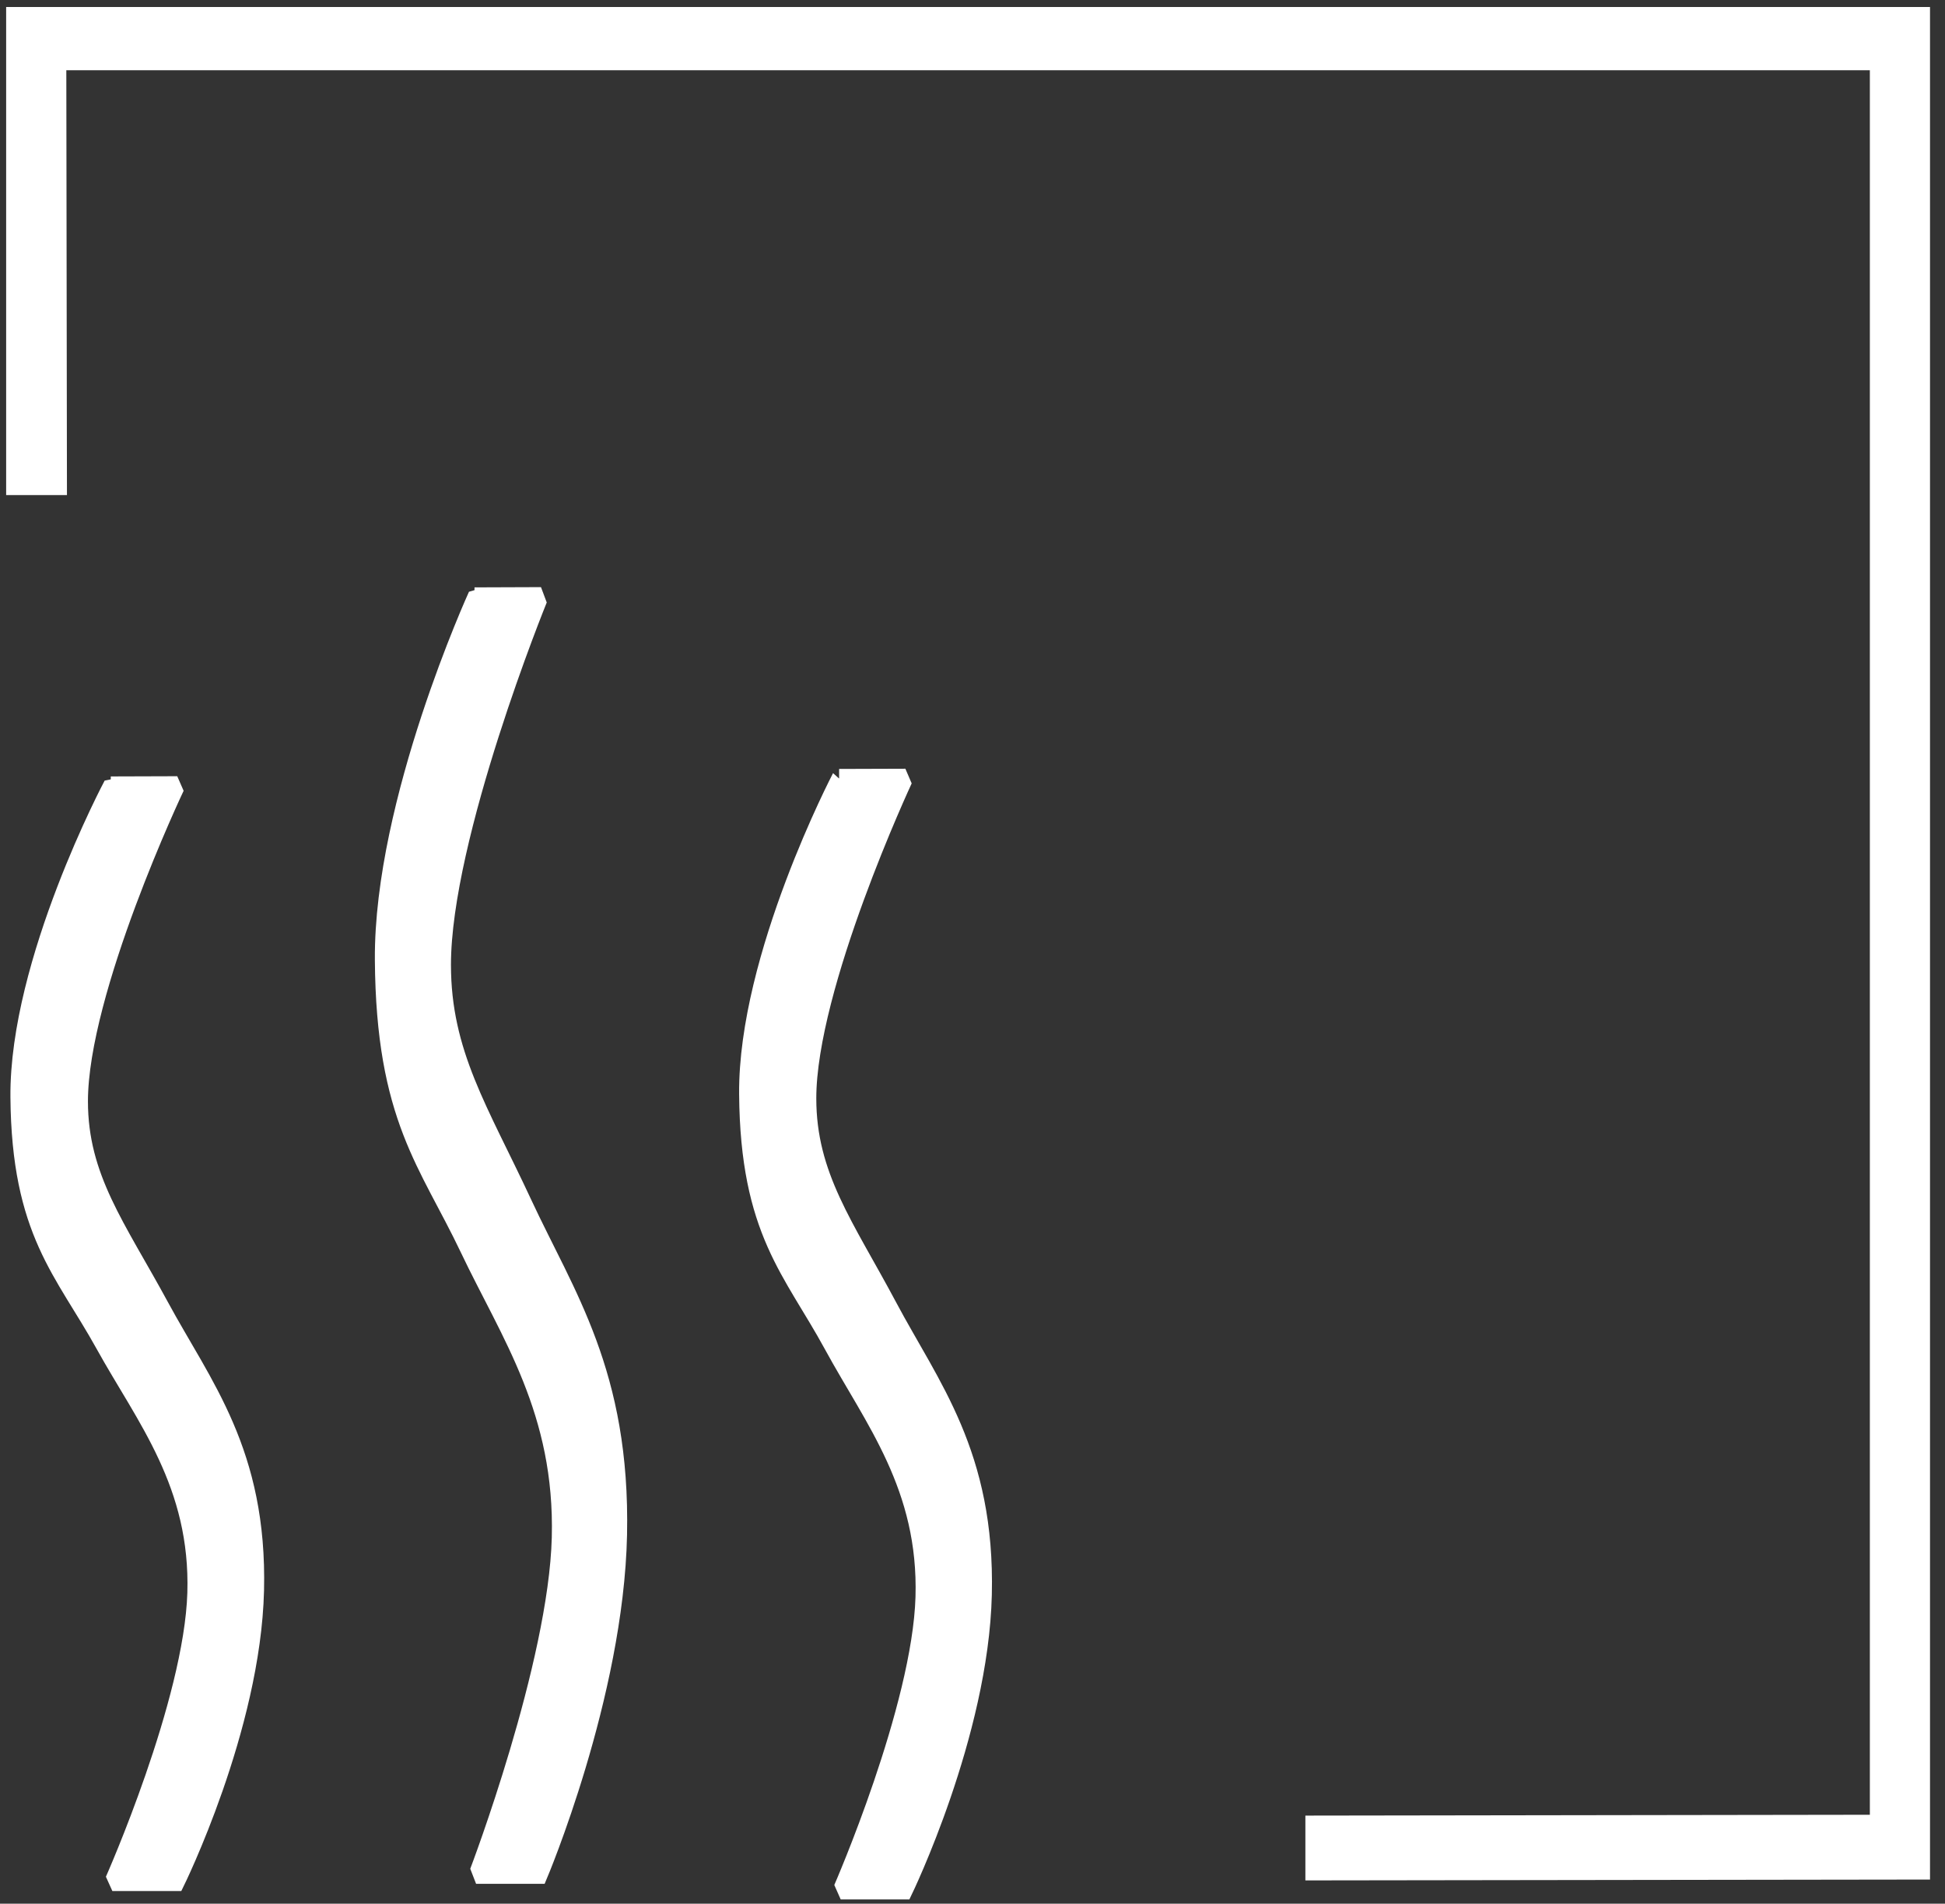
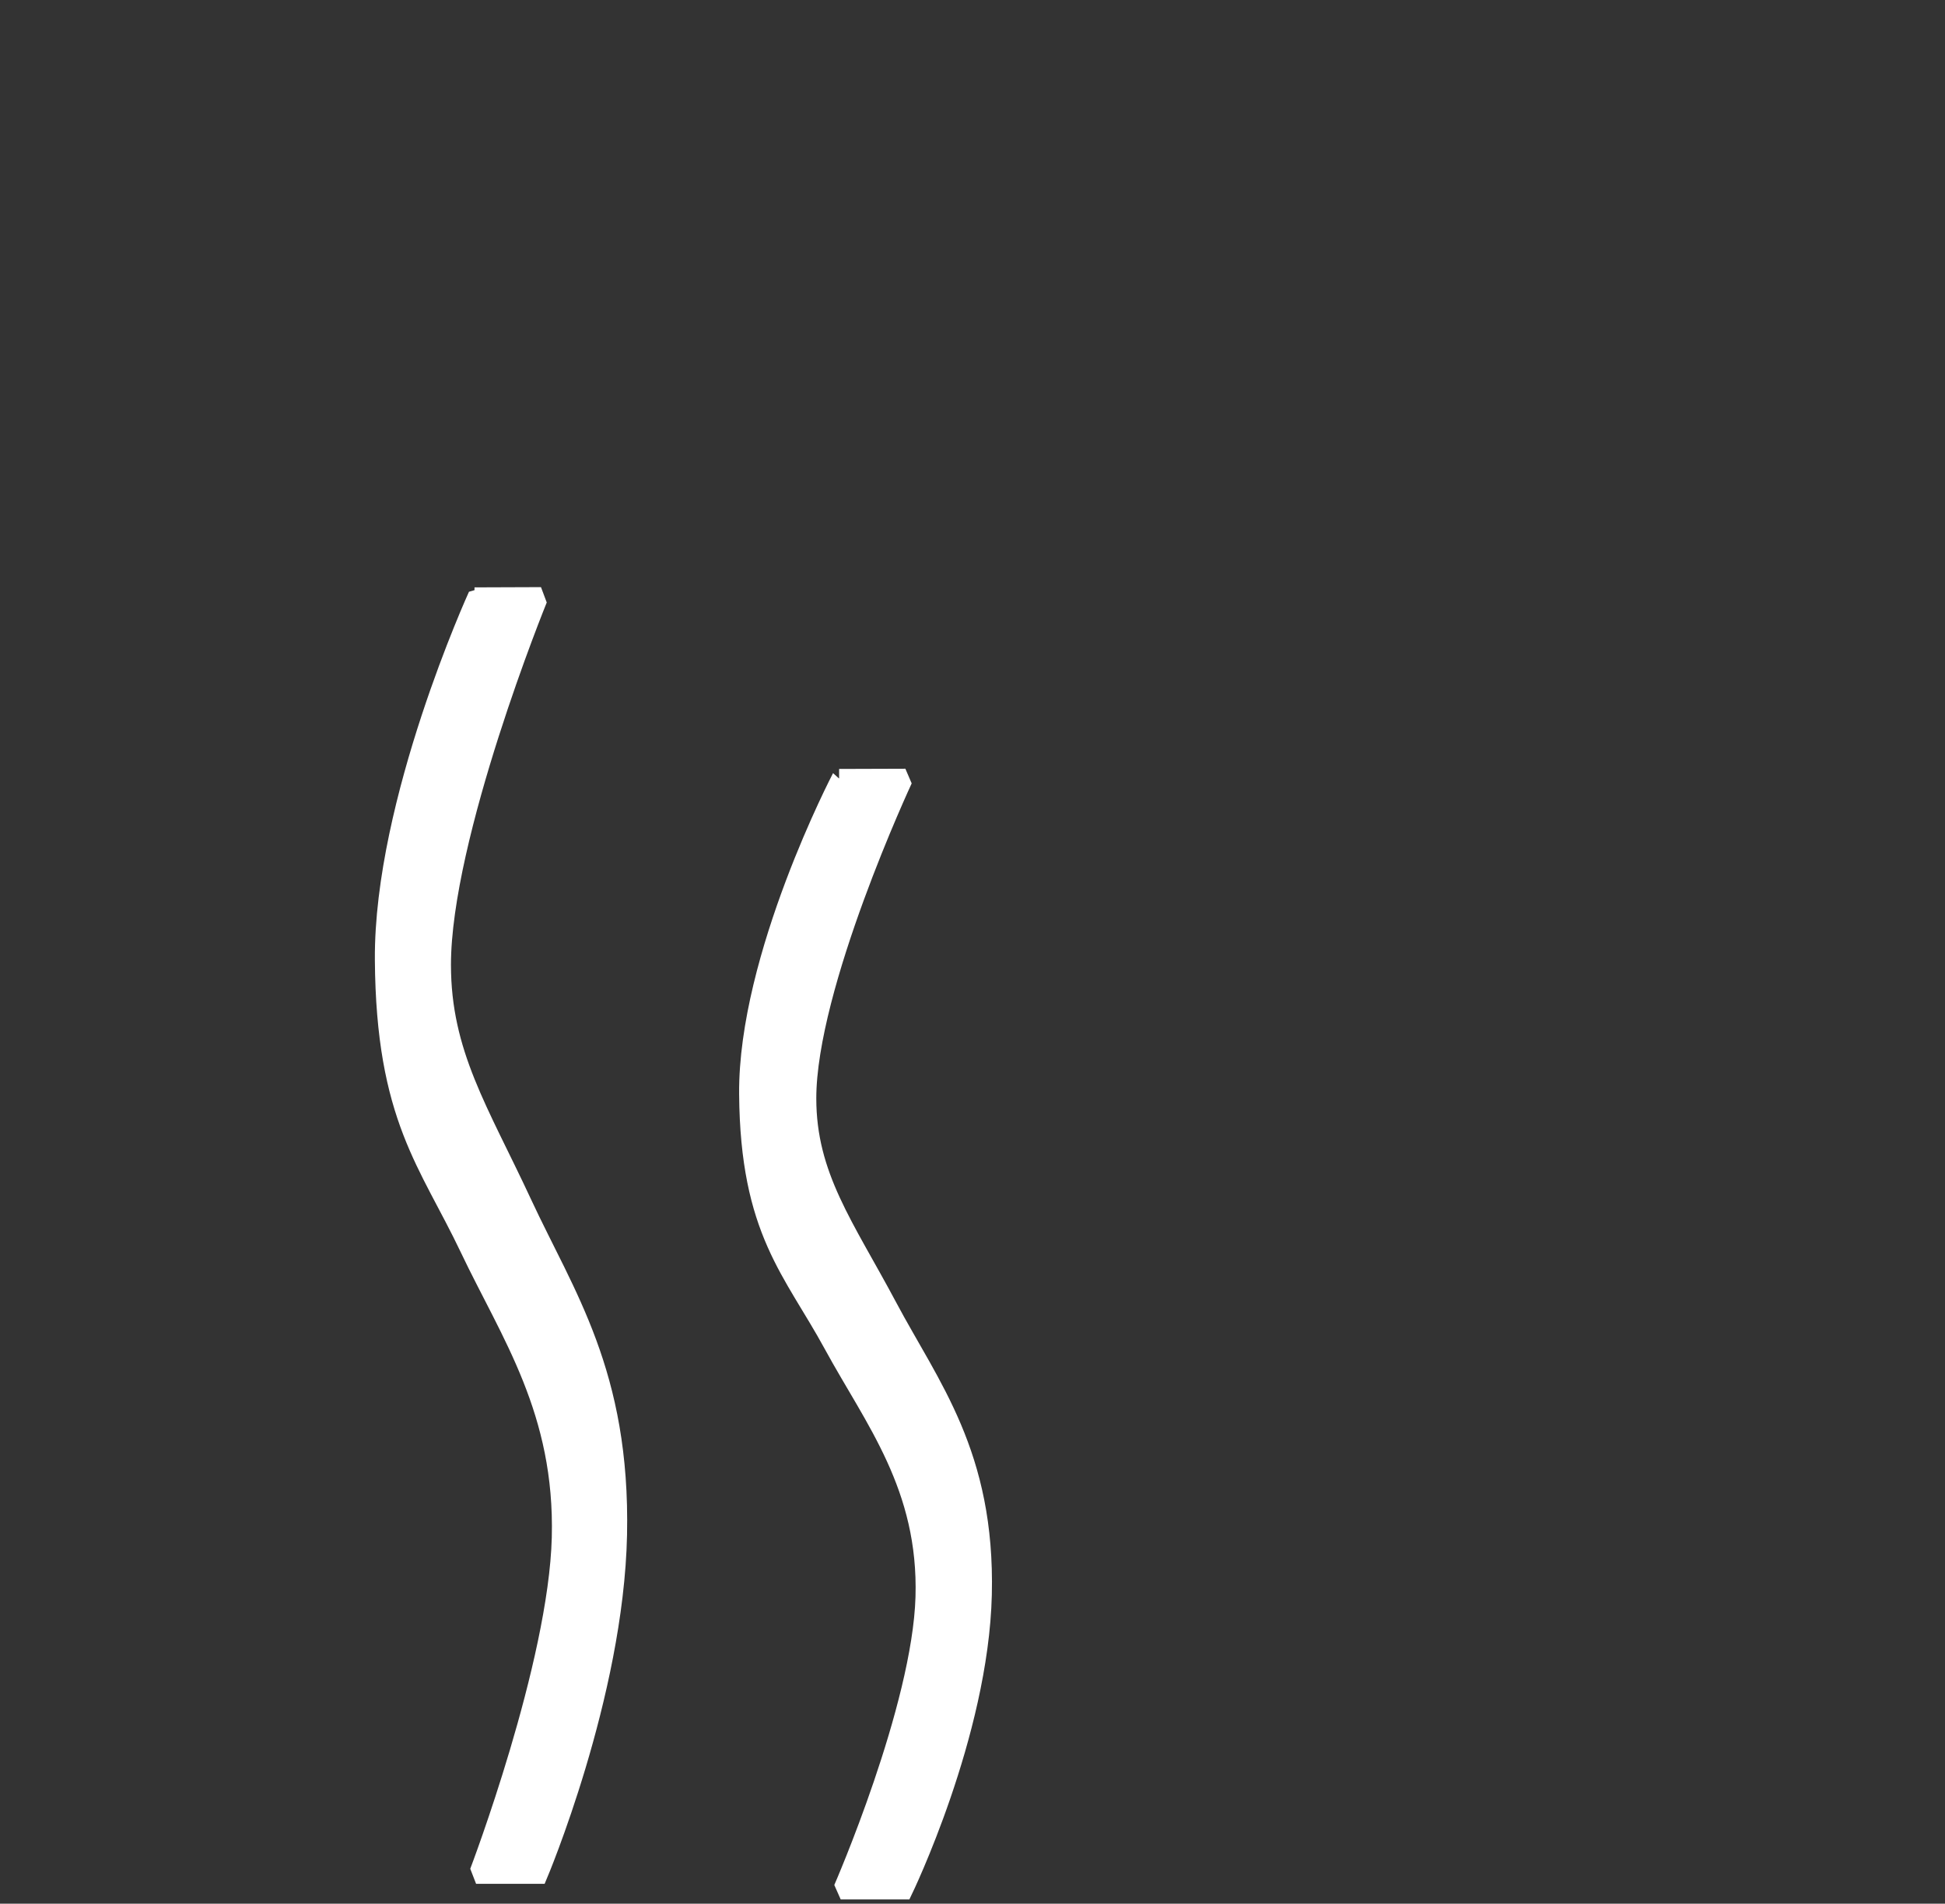
<svg xmlns="http://www.w3.org/2000/svg" viewBox="0 0 234 229" xml:space="preserve" style="fill-rule:evenodd;clip-rule:evenodd;stroke-linecap:square;stroke-miterlimit:1.5">
  <rect x="0" y="0" width="234" height="229" fill="#333333" stroke="none" />
  <path d="M854.982 2303.68s-34.806 50.86-34.399 89.51c.406 38.64 16.27 49.62 31.321 70.77 15.05 21.15 35.388 40.27 34.168 72-1.221 31.73-30.508 82.98-30.508 82.98h24s28.168-44.34 29.388-83.79c1.221-39.46-19.219-58.58-35.083-81.36-15.864-22.78-30.101-37.01-30.101-59.38 0-32.14 35.821-90.79 35.821-90.79l-24.607.06Z" style="fill:#fff;stroke:#fff;stroke-width:4.98px" transform="matrix(.325 0 0 .487 -220.78 -1050.022)" />
  <path d="M854.982 2303.68s-34.806 50.86-34.399 89.51c.406 38.64 16.27 49.62 31.321 70.77 15.05 21.15 35.388 40.27 34.168 72-1.221 31.73-30.508 82.98-30.508 82.98h24s28.168-44.34 29.388-83.79c1.221-39.46-19.219-58.58-35.083-81.36-15.864-22.78-30.101-37.01-30.101-59.38 0-32.14 35.821-90.79 35.821-90.79l-24.607.06Z" style="fill:#fff;stroke:#fff;stroke-width:5.47px" transform="matrix(.324 0 0 .424 -176.06 -883.102)" />
-   <path d="M854.982 2303.68s-34.806 50.86-34.399 89.51c.406 38.64 16.27 49.62 31.321 70.77 15.05 21.15 35.388 40.27 34.168 72-1.221 31.73-30.508 82.98-30.508 82.98h24s28.168-44.34 29.388-83.79c1.221-39.46-19.219-58.58-35.083-81.36-15.864-22.78-30.101-37.01-30.101-59.38 0-32.14 35.821-90.79 35.821-90.79l-24.607.06Z" style="fill:#fff;stroke:#fff;stroke-width:5.51px" transform="matrix(.325 0 0 .418 -264.54 -868.387)" />
-   <path d="M360.236 383.409v-70.417h295.276v277.559l-94.107.125v-7.087l87.402-.124V319.841H366.941l.099 63.568h-6.804Z" style="fill:#fff;stroke:#fff;stroke-width:2.61px" transform="matrix(.777 0 0 .804 -278.15 -249.753)" />
</svg>